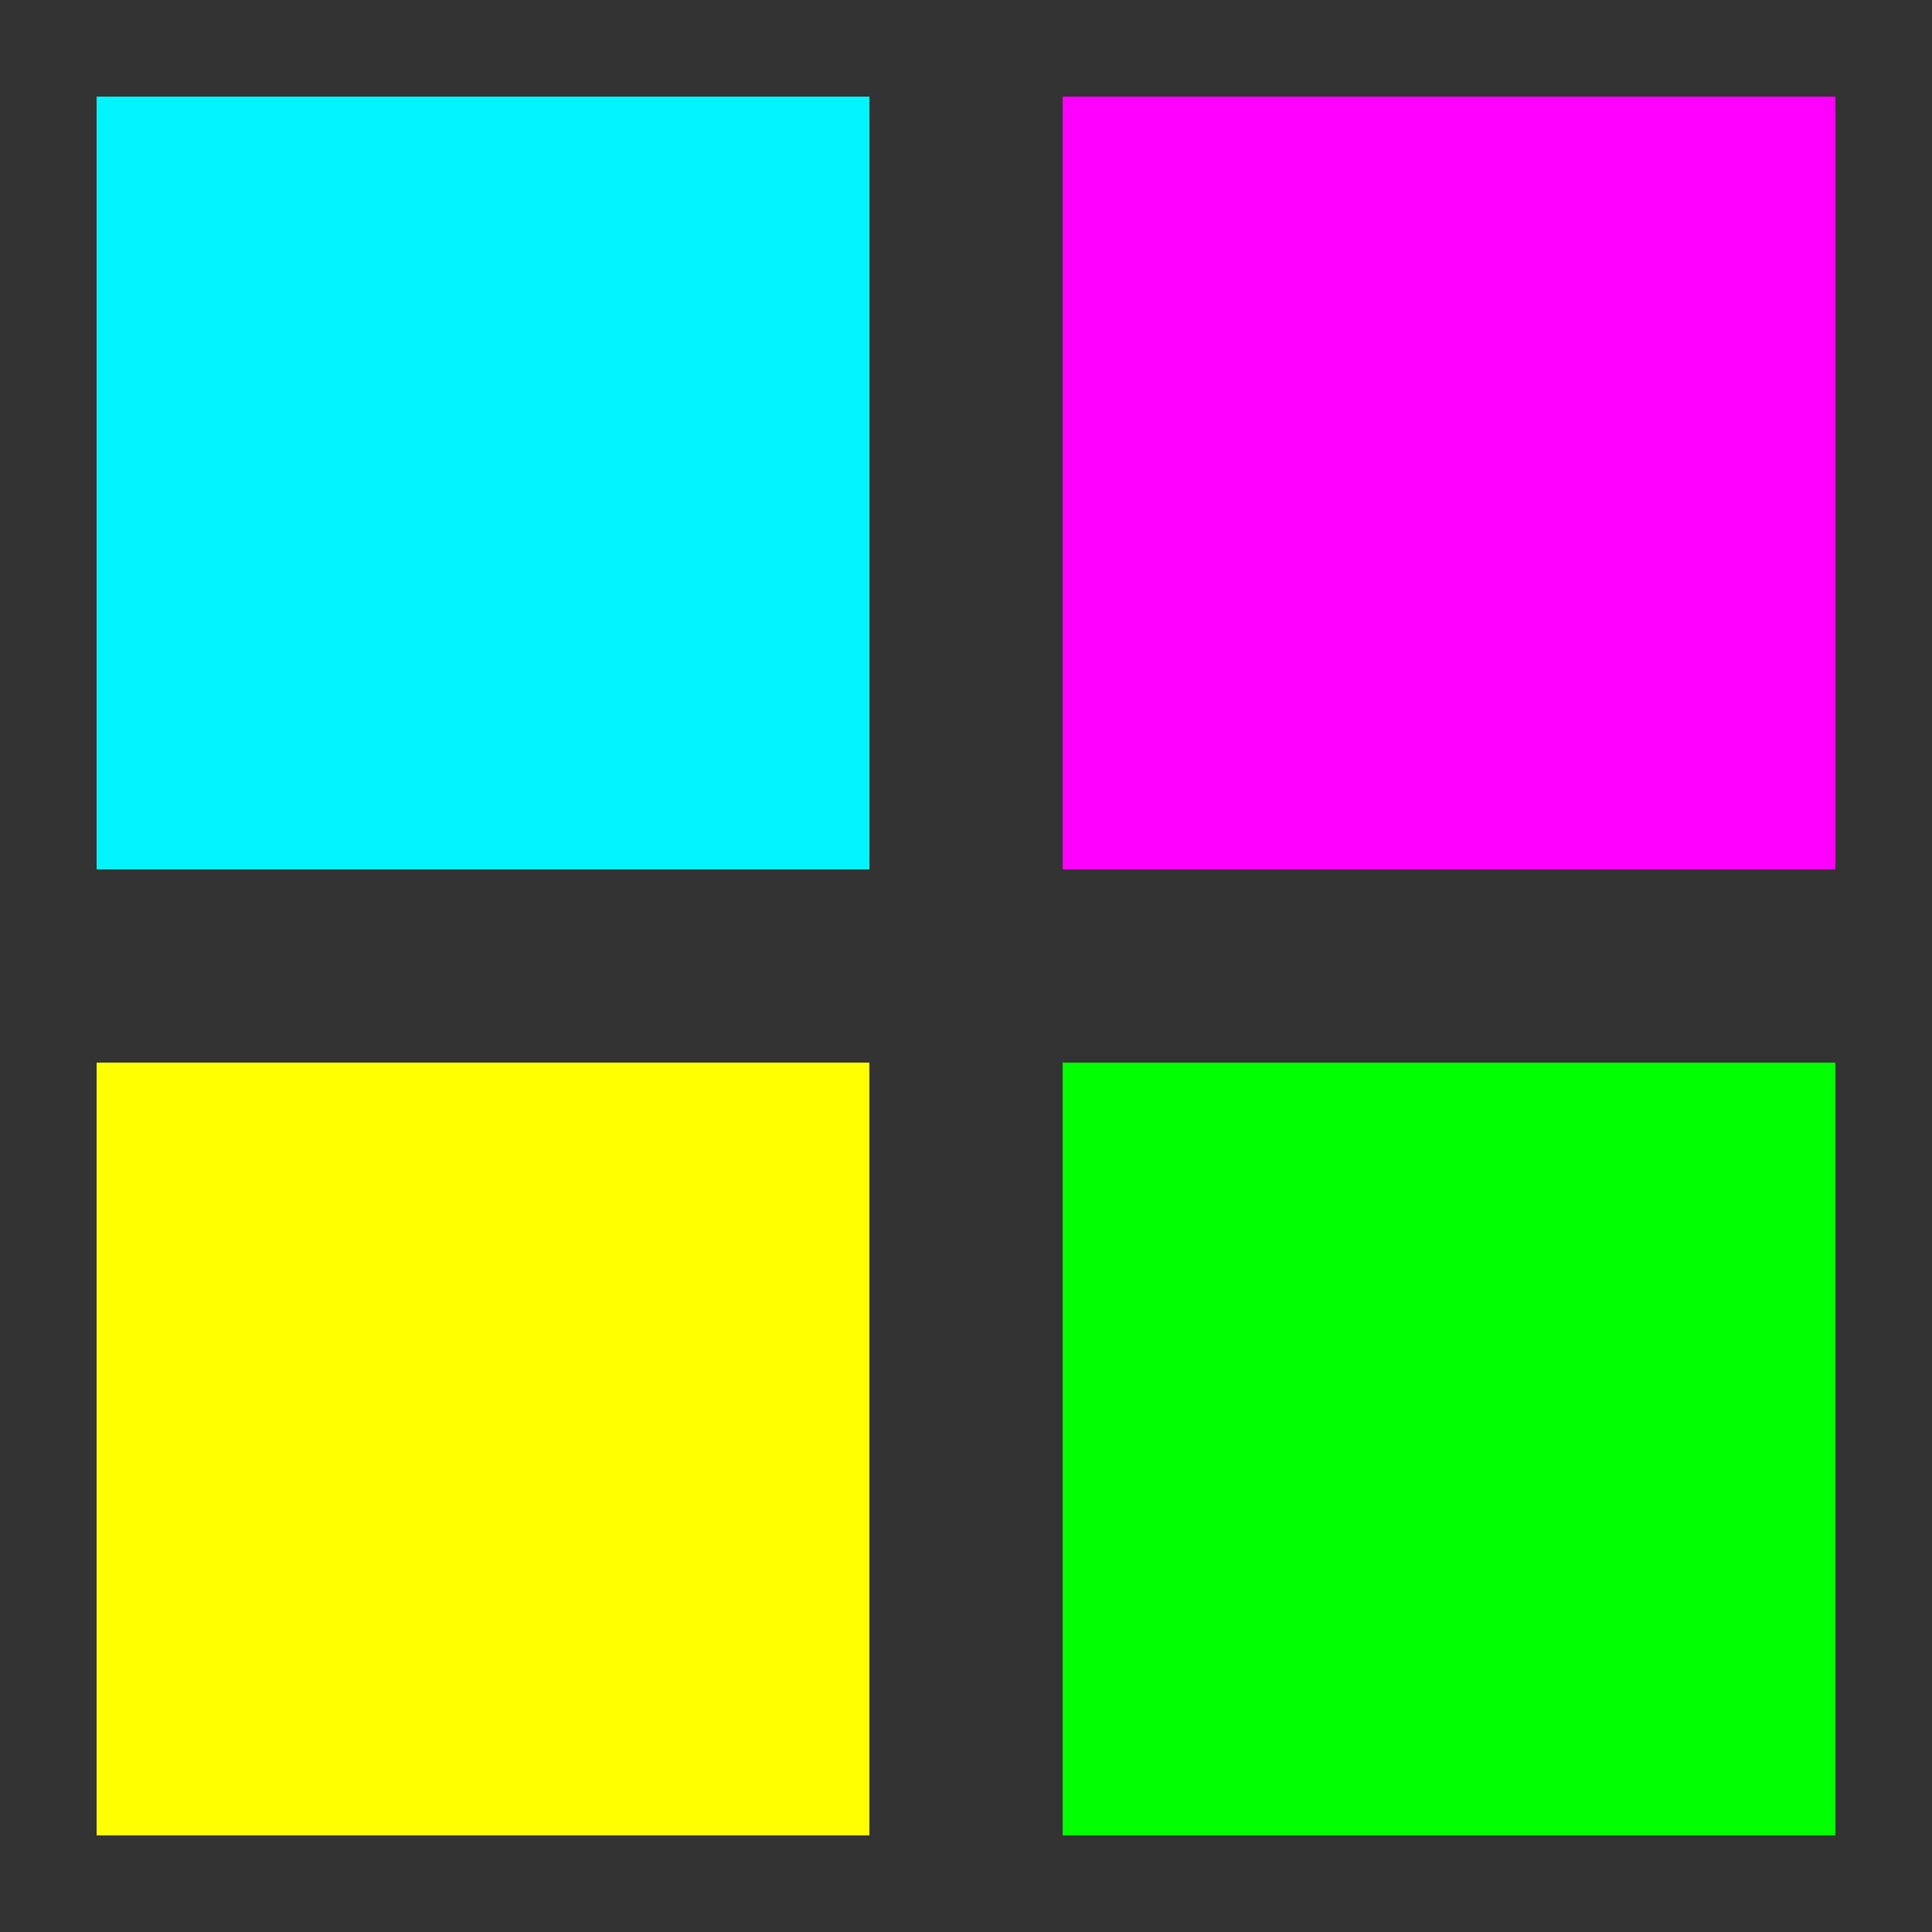
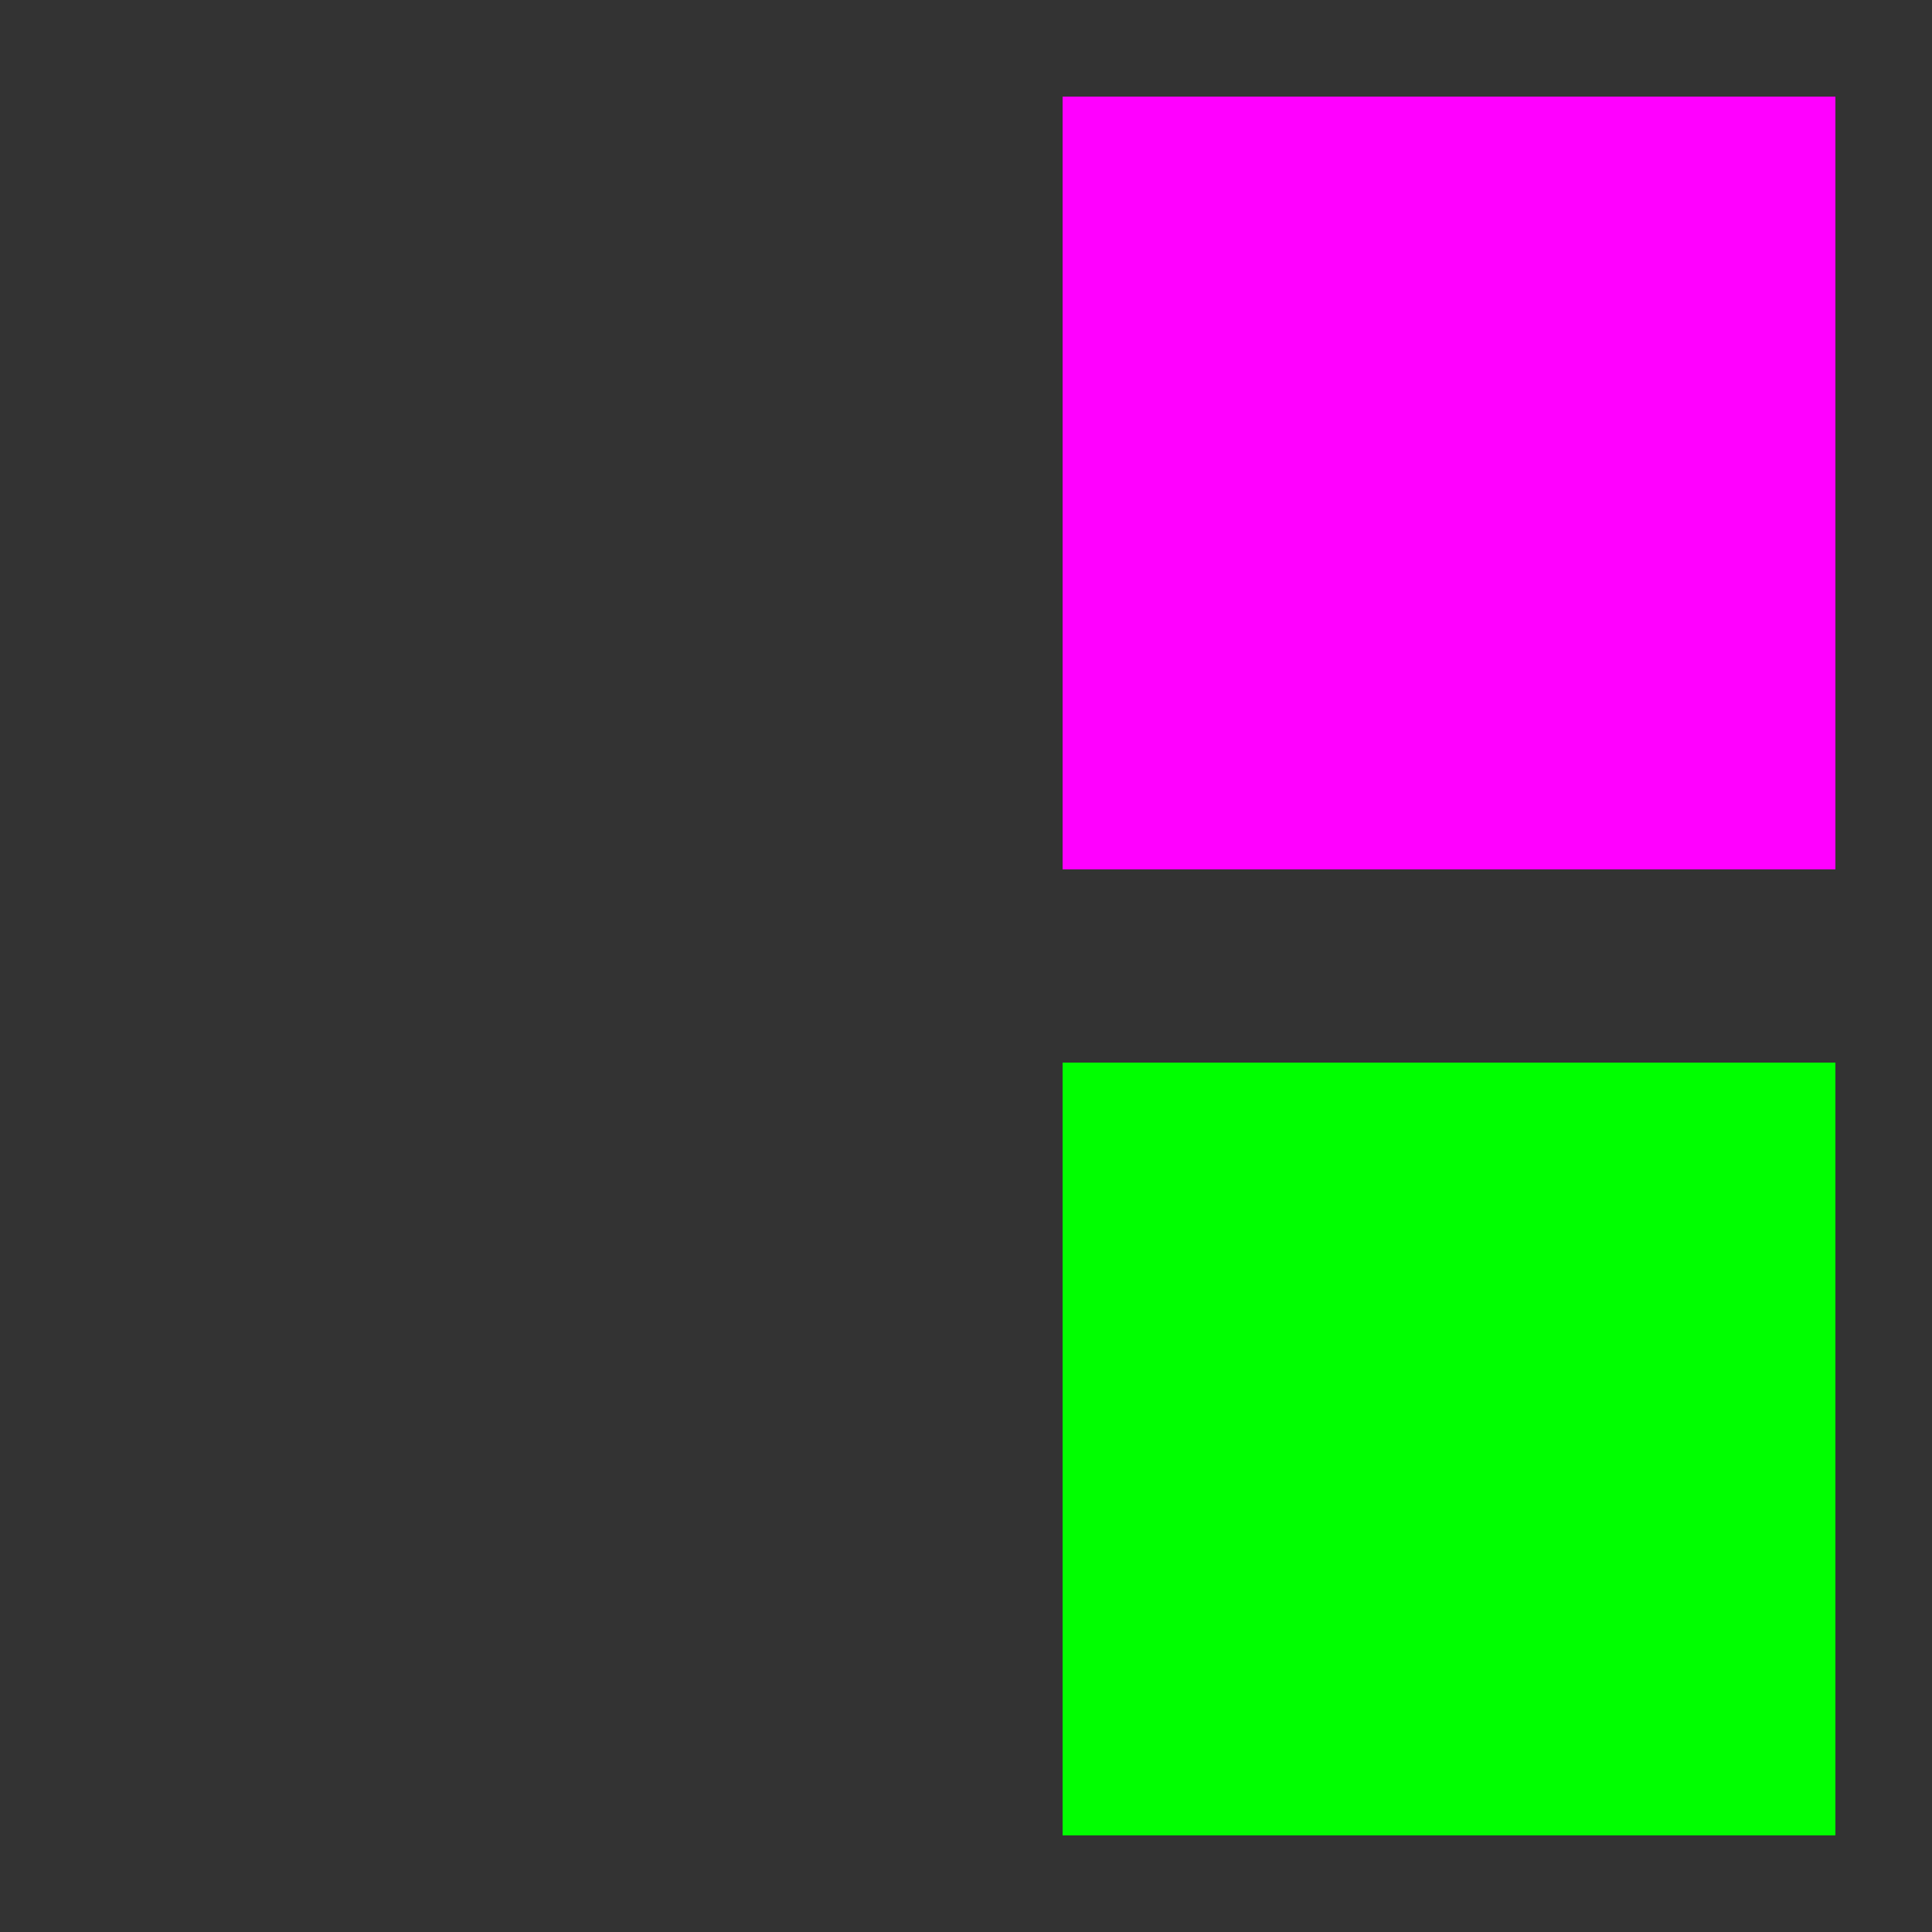
<svg xmlns="http://www.w3.org/2000/svg" viewBox="0 0 40 40">
  <rect x="0" y="0" width="40" height="40" fill="#333333" stroke="none" />
-   <rect x="2" y="2" width="16" height="16" fill="#00f5ff" />
  <rect x="22" y="2" width="16" height="16" fill="#ff00ff" />
-   <rect x="2" y="22" width="16" height="16" fill="#ffff00" />
  <rect x="22" y="22" width="16" height="16" fill="#00ff00" />
</svg>